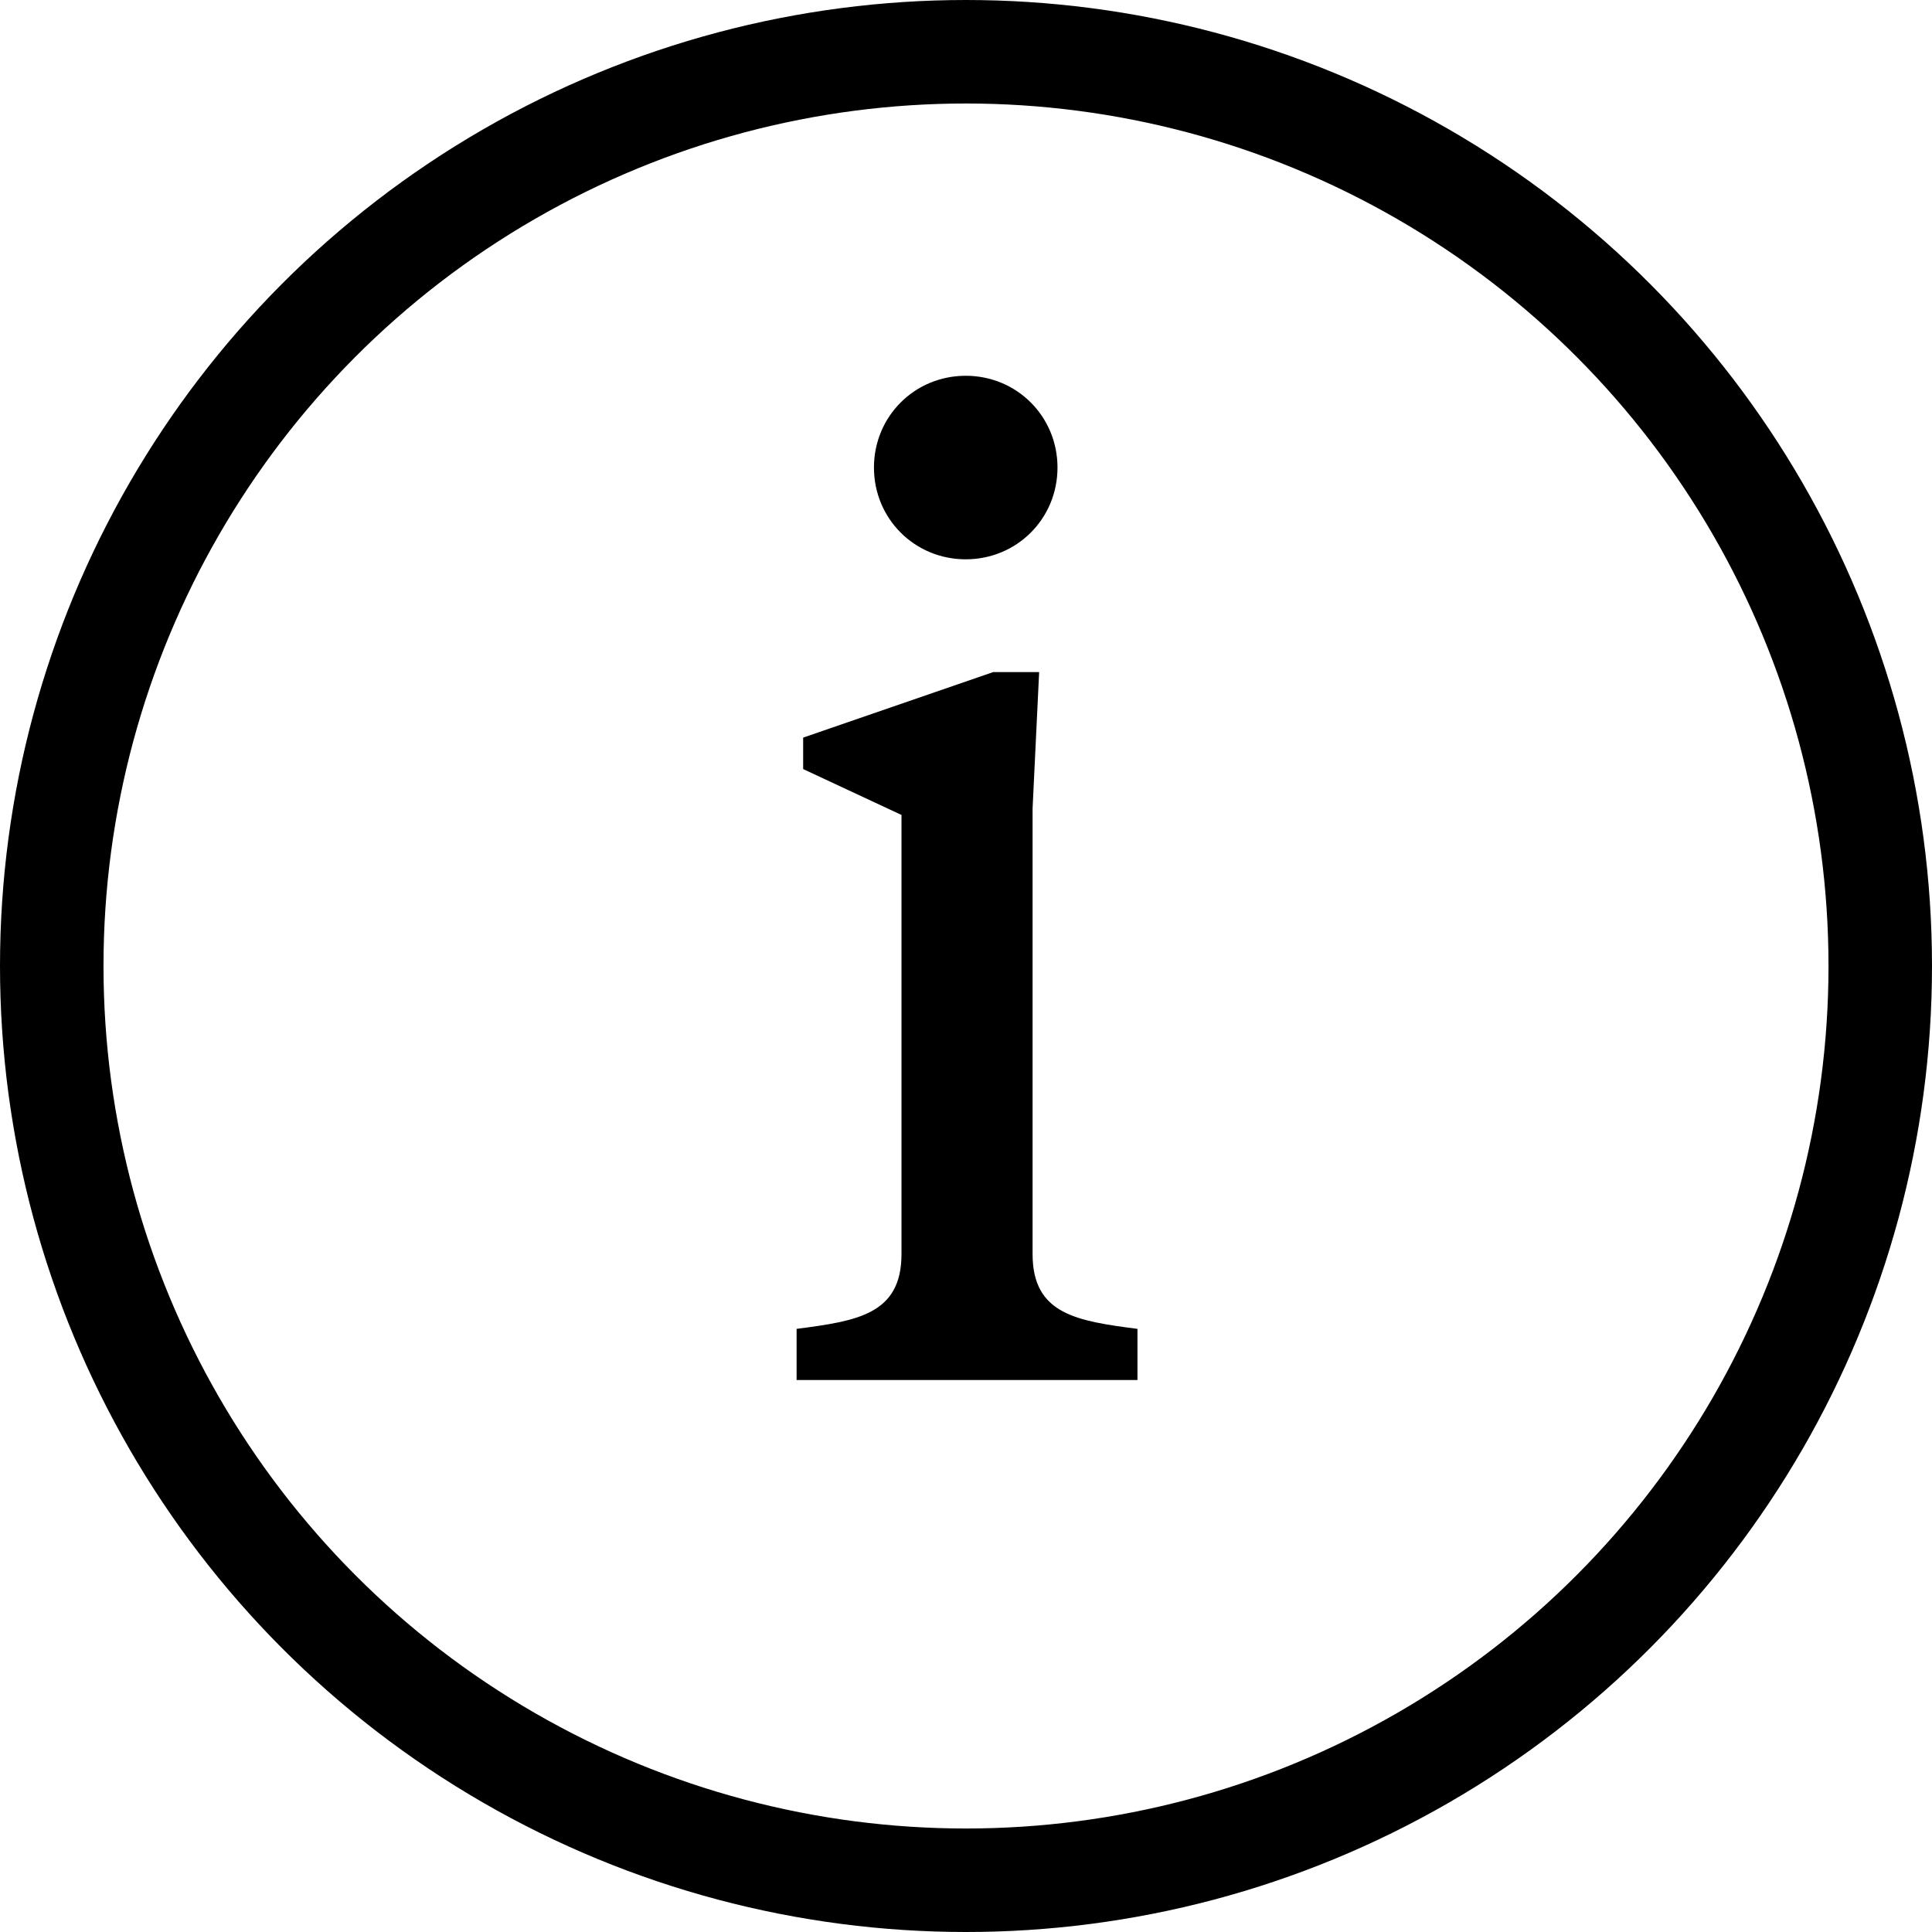
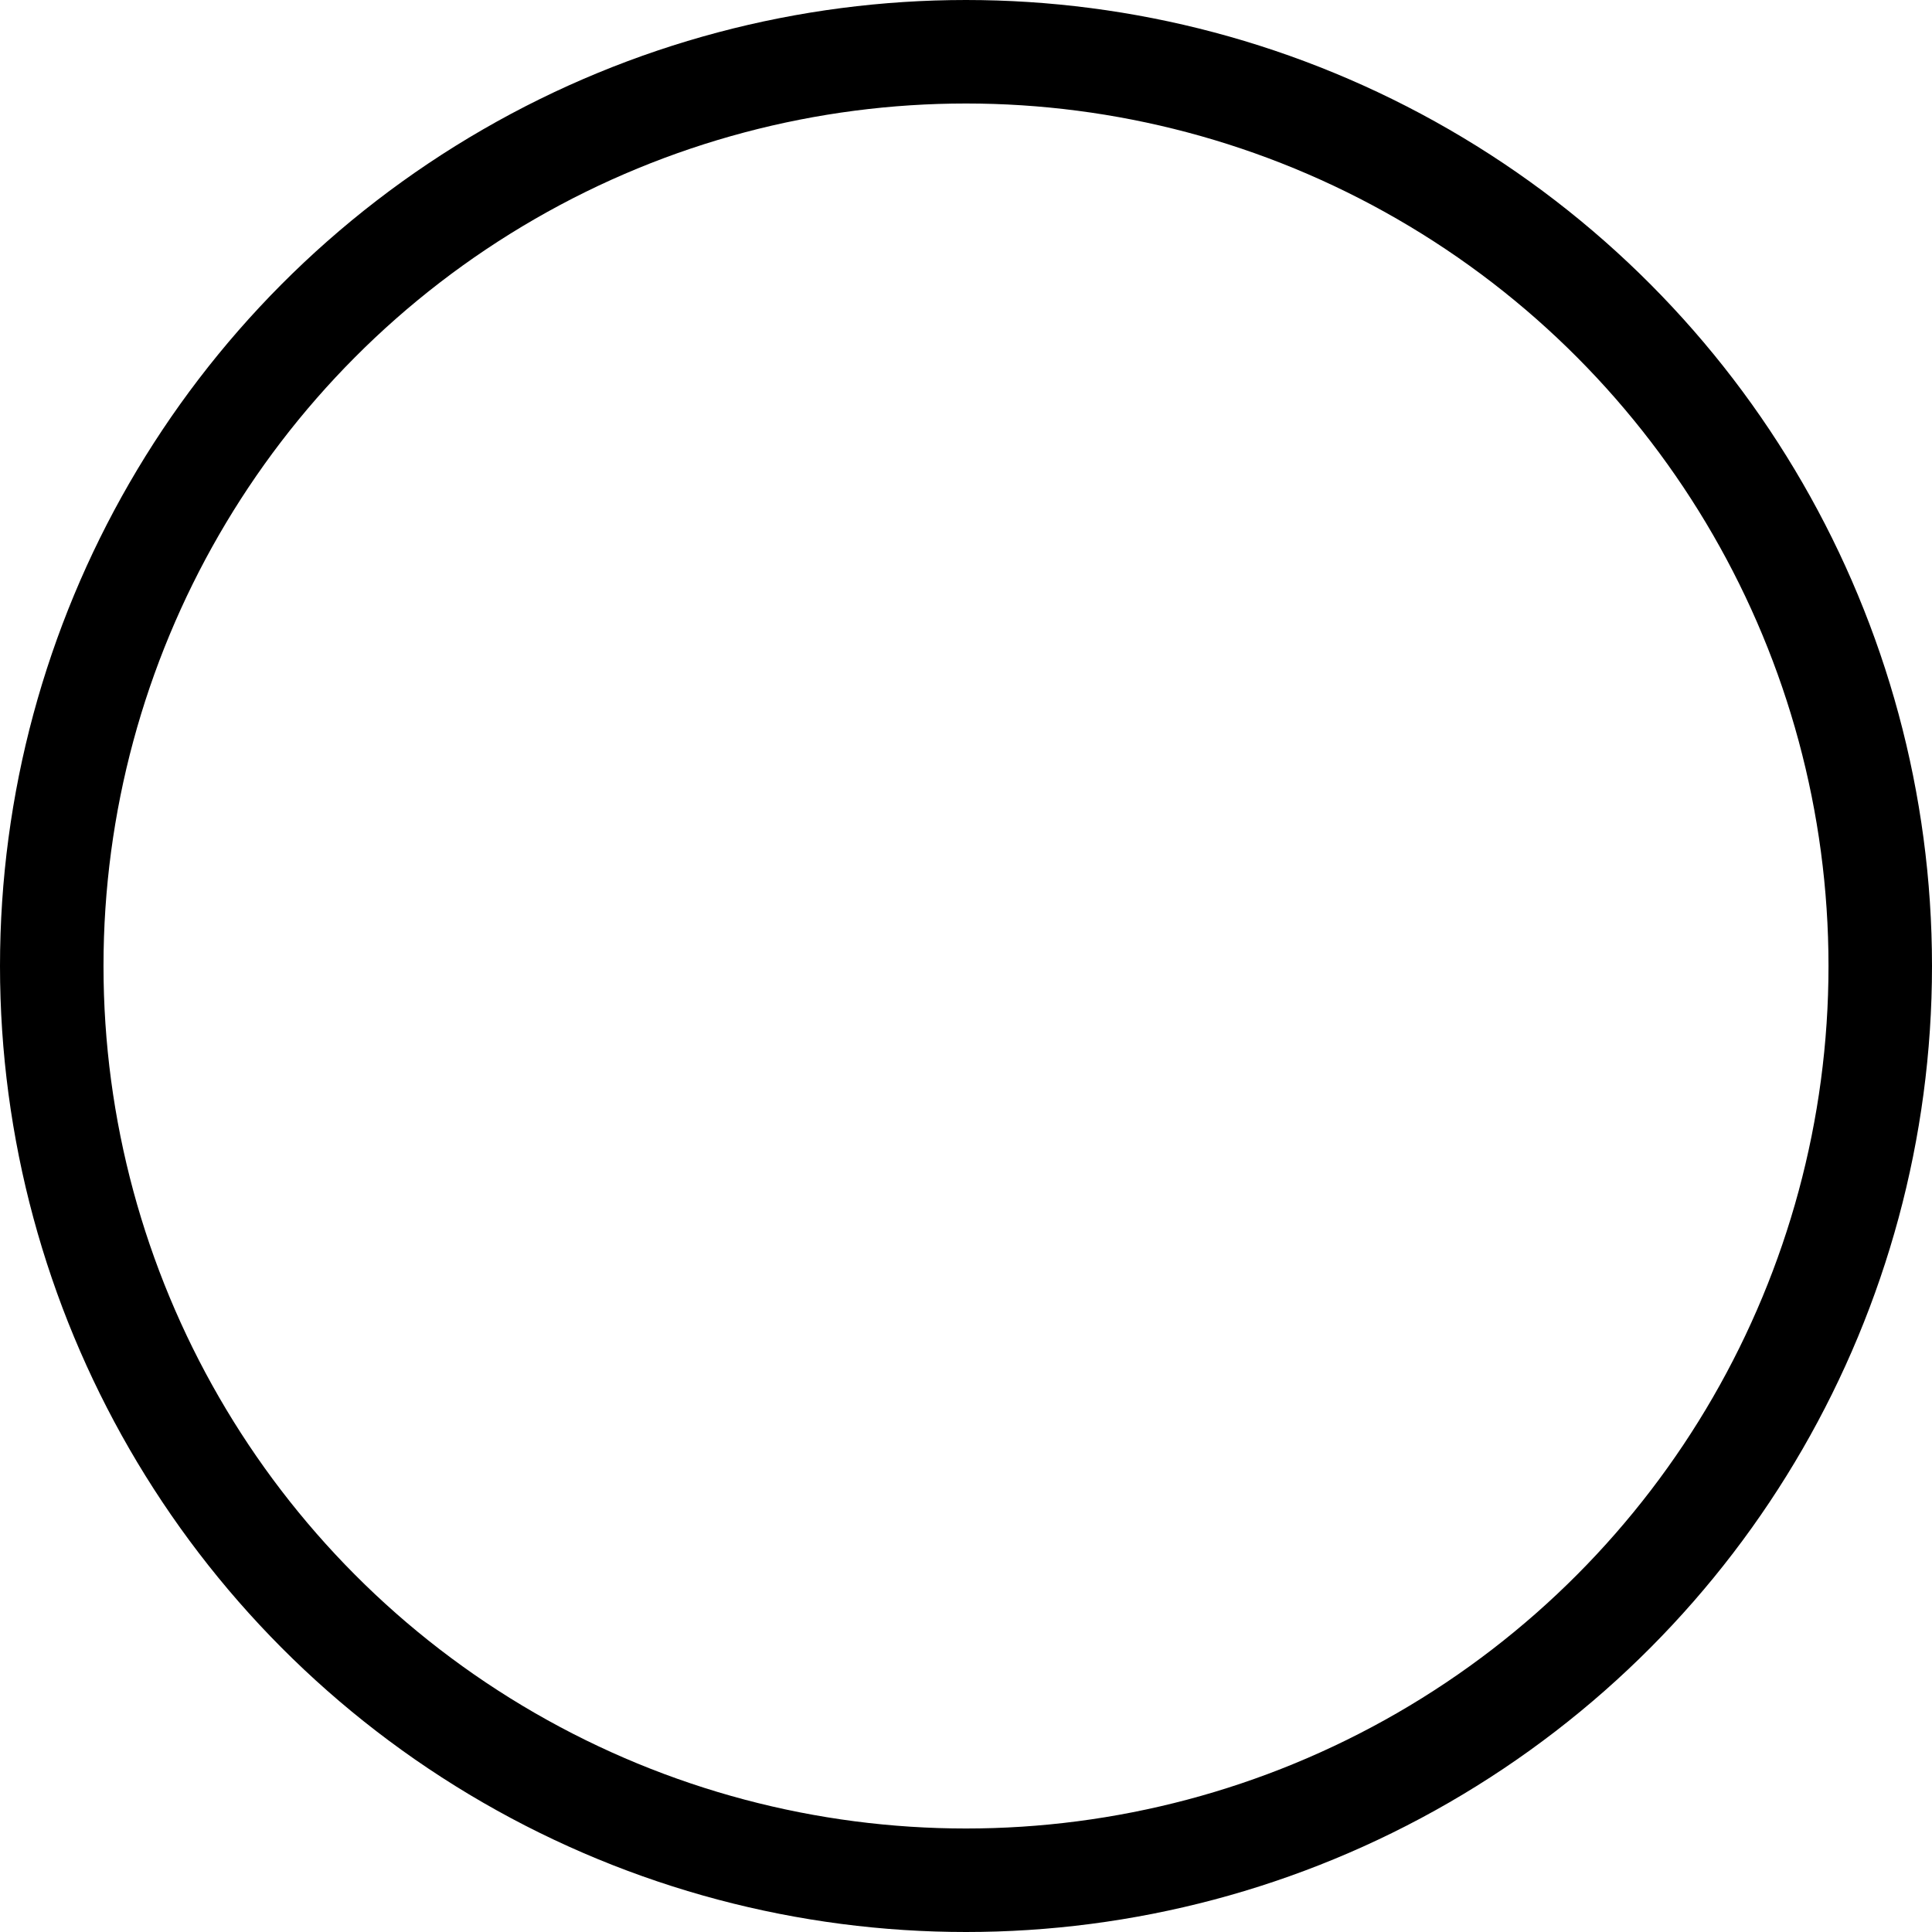
<svg xmlns="http://www.w3.org/2000/svg" width="28" height="28" viewBox="0 0 28 28" fill="none">
-   <path d="M14.965 11.716L15.06 9.74H14.395L11.64 10.69V11.146L13.065 11.811V18.176C13.065 19.05 12.419 19.145 11.545 19.259V20H16.485V19.259C15.611 19.145 14.965 19.05 14.965 18.176V11.716ZM12.666 6.776C12.666 7.517 13.255 8.106 13.996 8.106C14.737 8.106 15.326 7.517 15.326 6.776C15.326 6.035 14.737 5.446 13.996 5.446C13.255 5.446 12.666 6.035 12.666 6.776Z" fill="black" />
  <circle cx="14" cy="14" r="13.25" stroke="black" stroke-width="1.5" />
</svg>